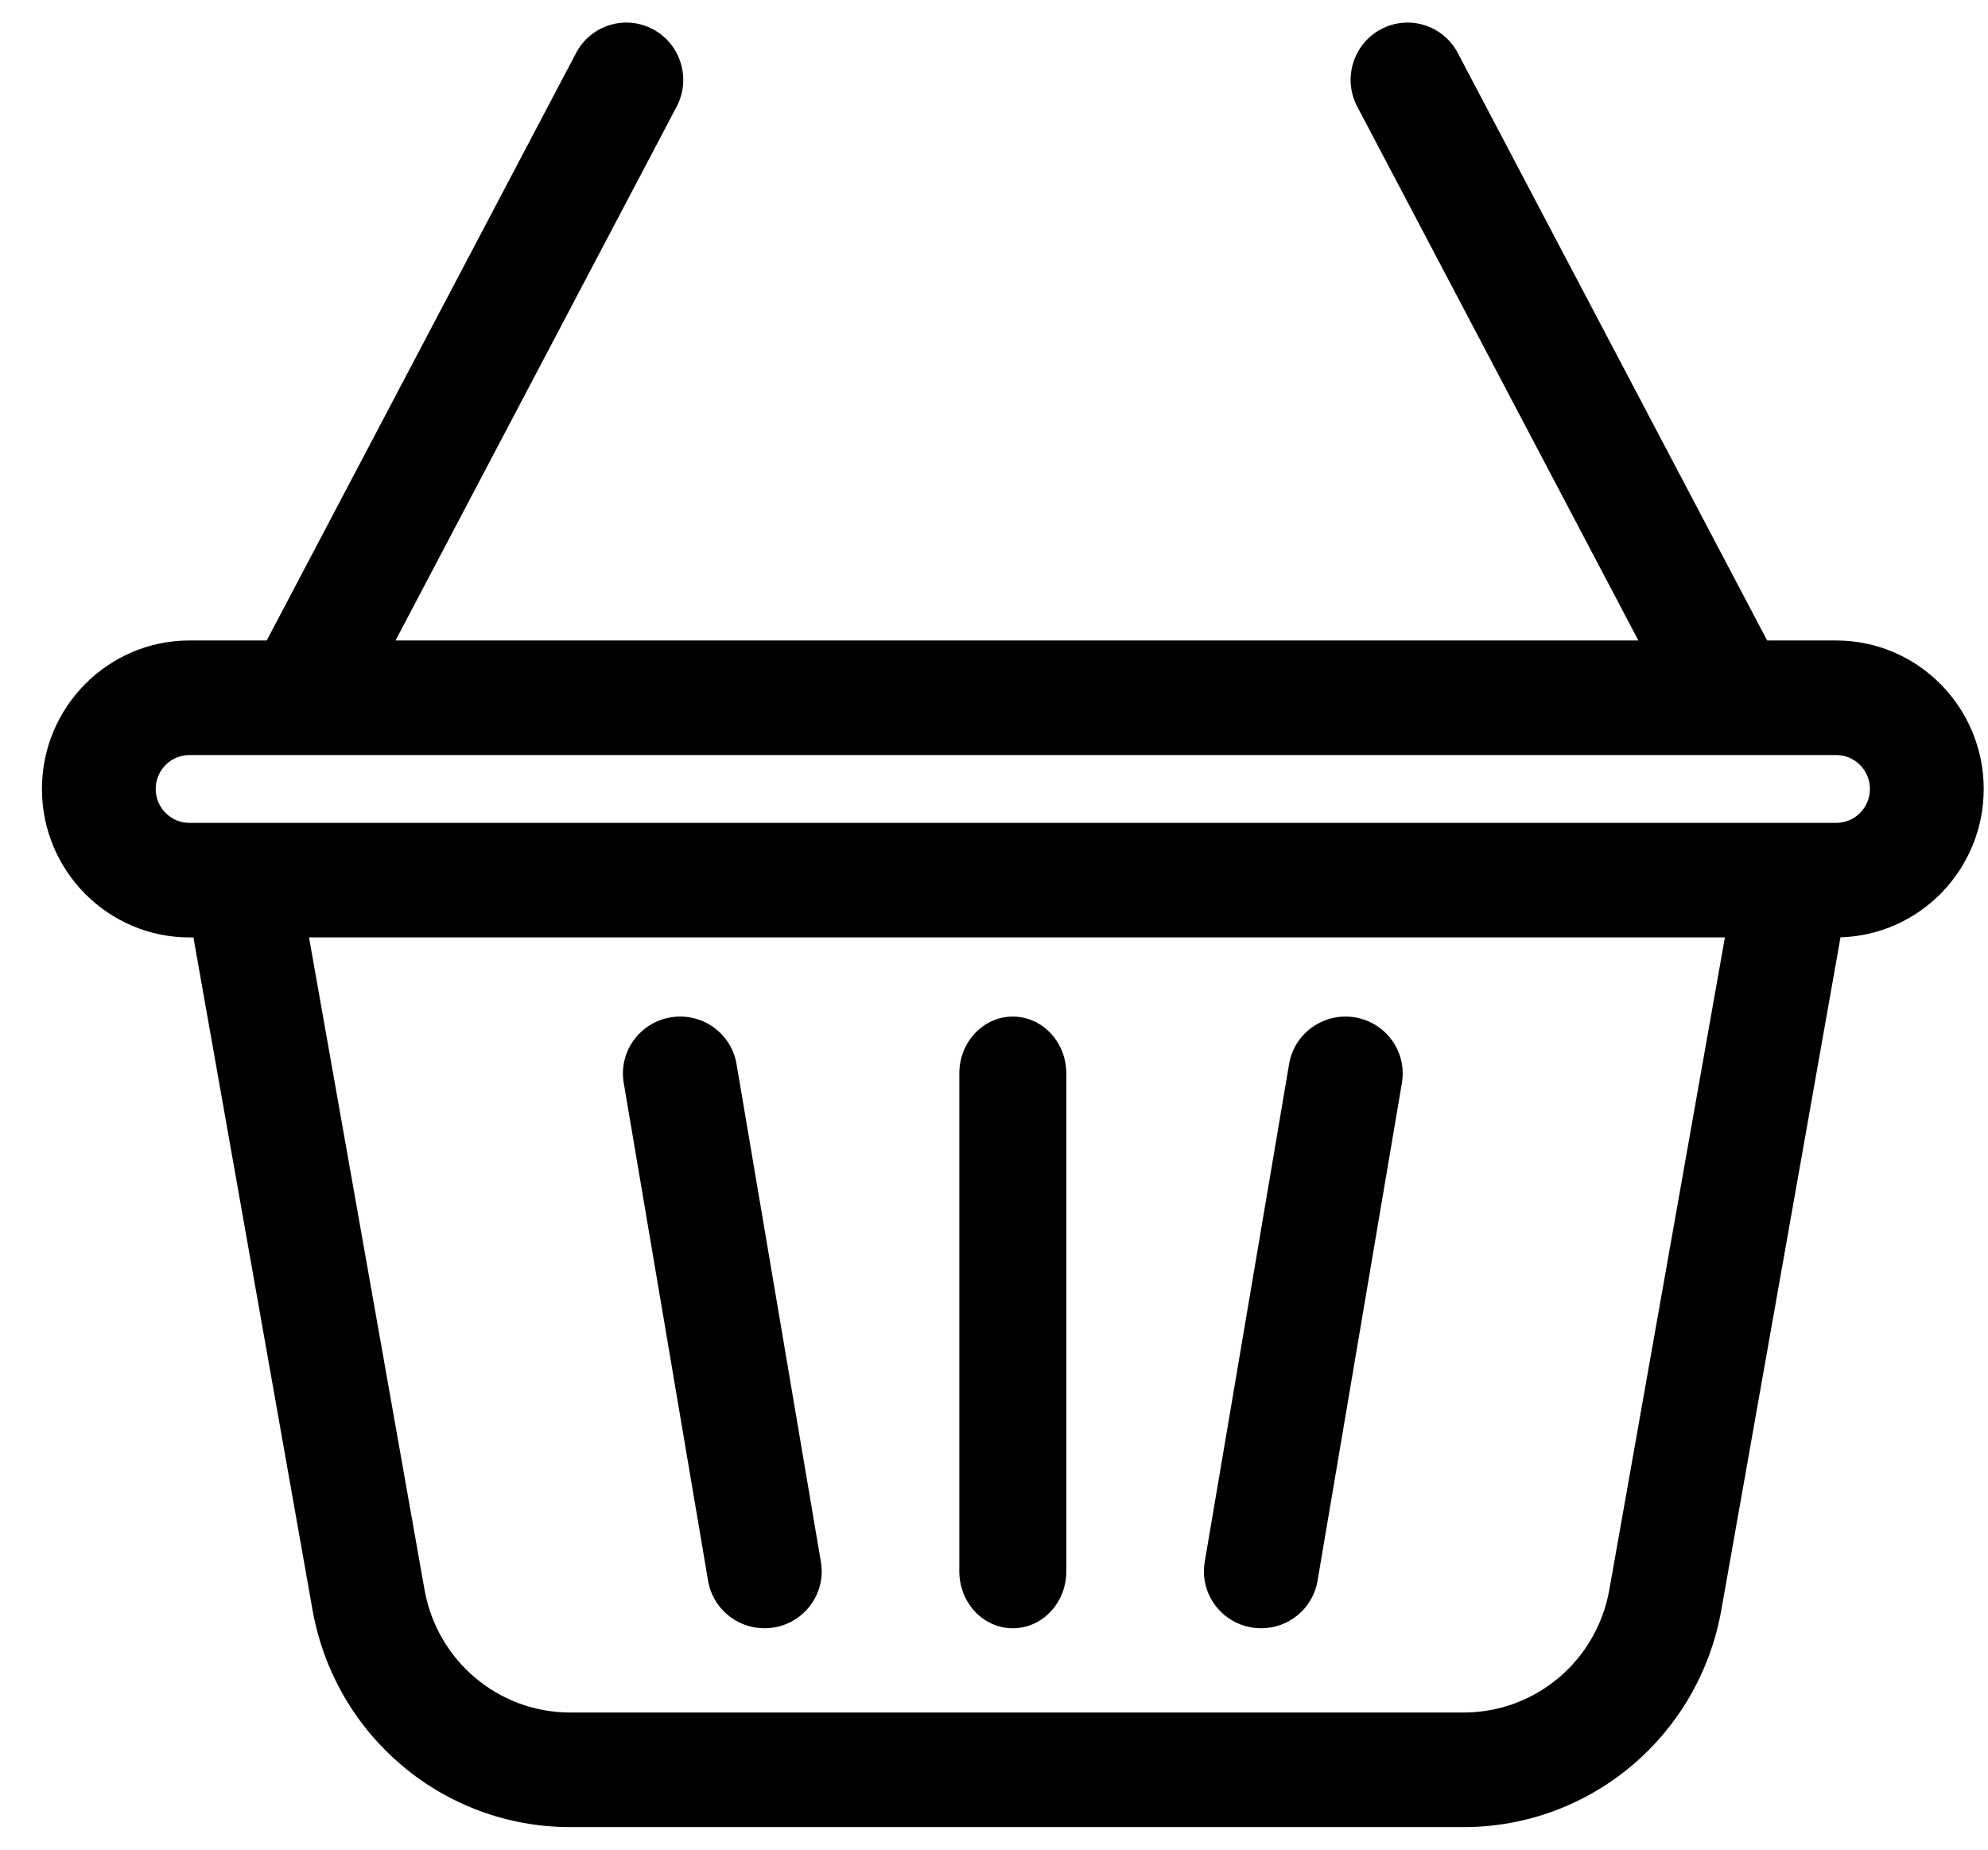
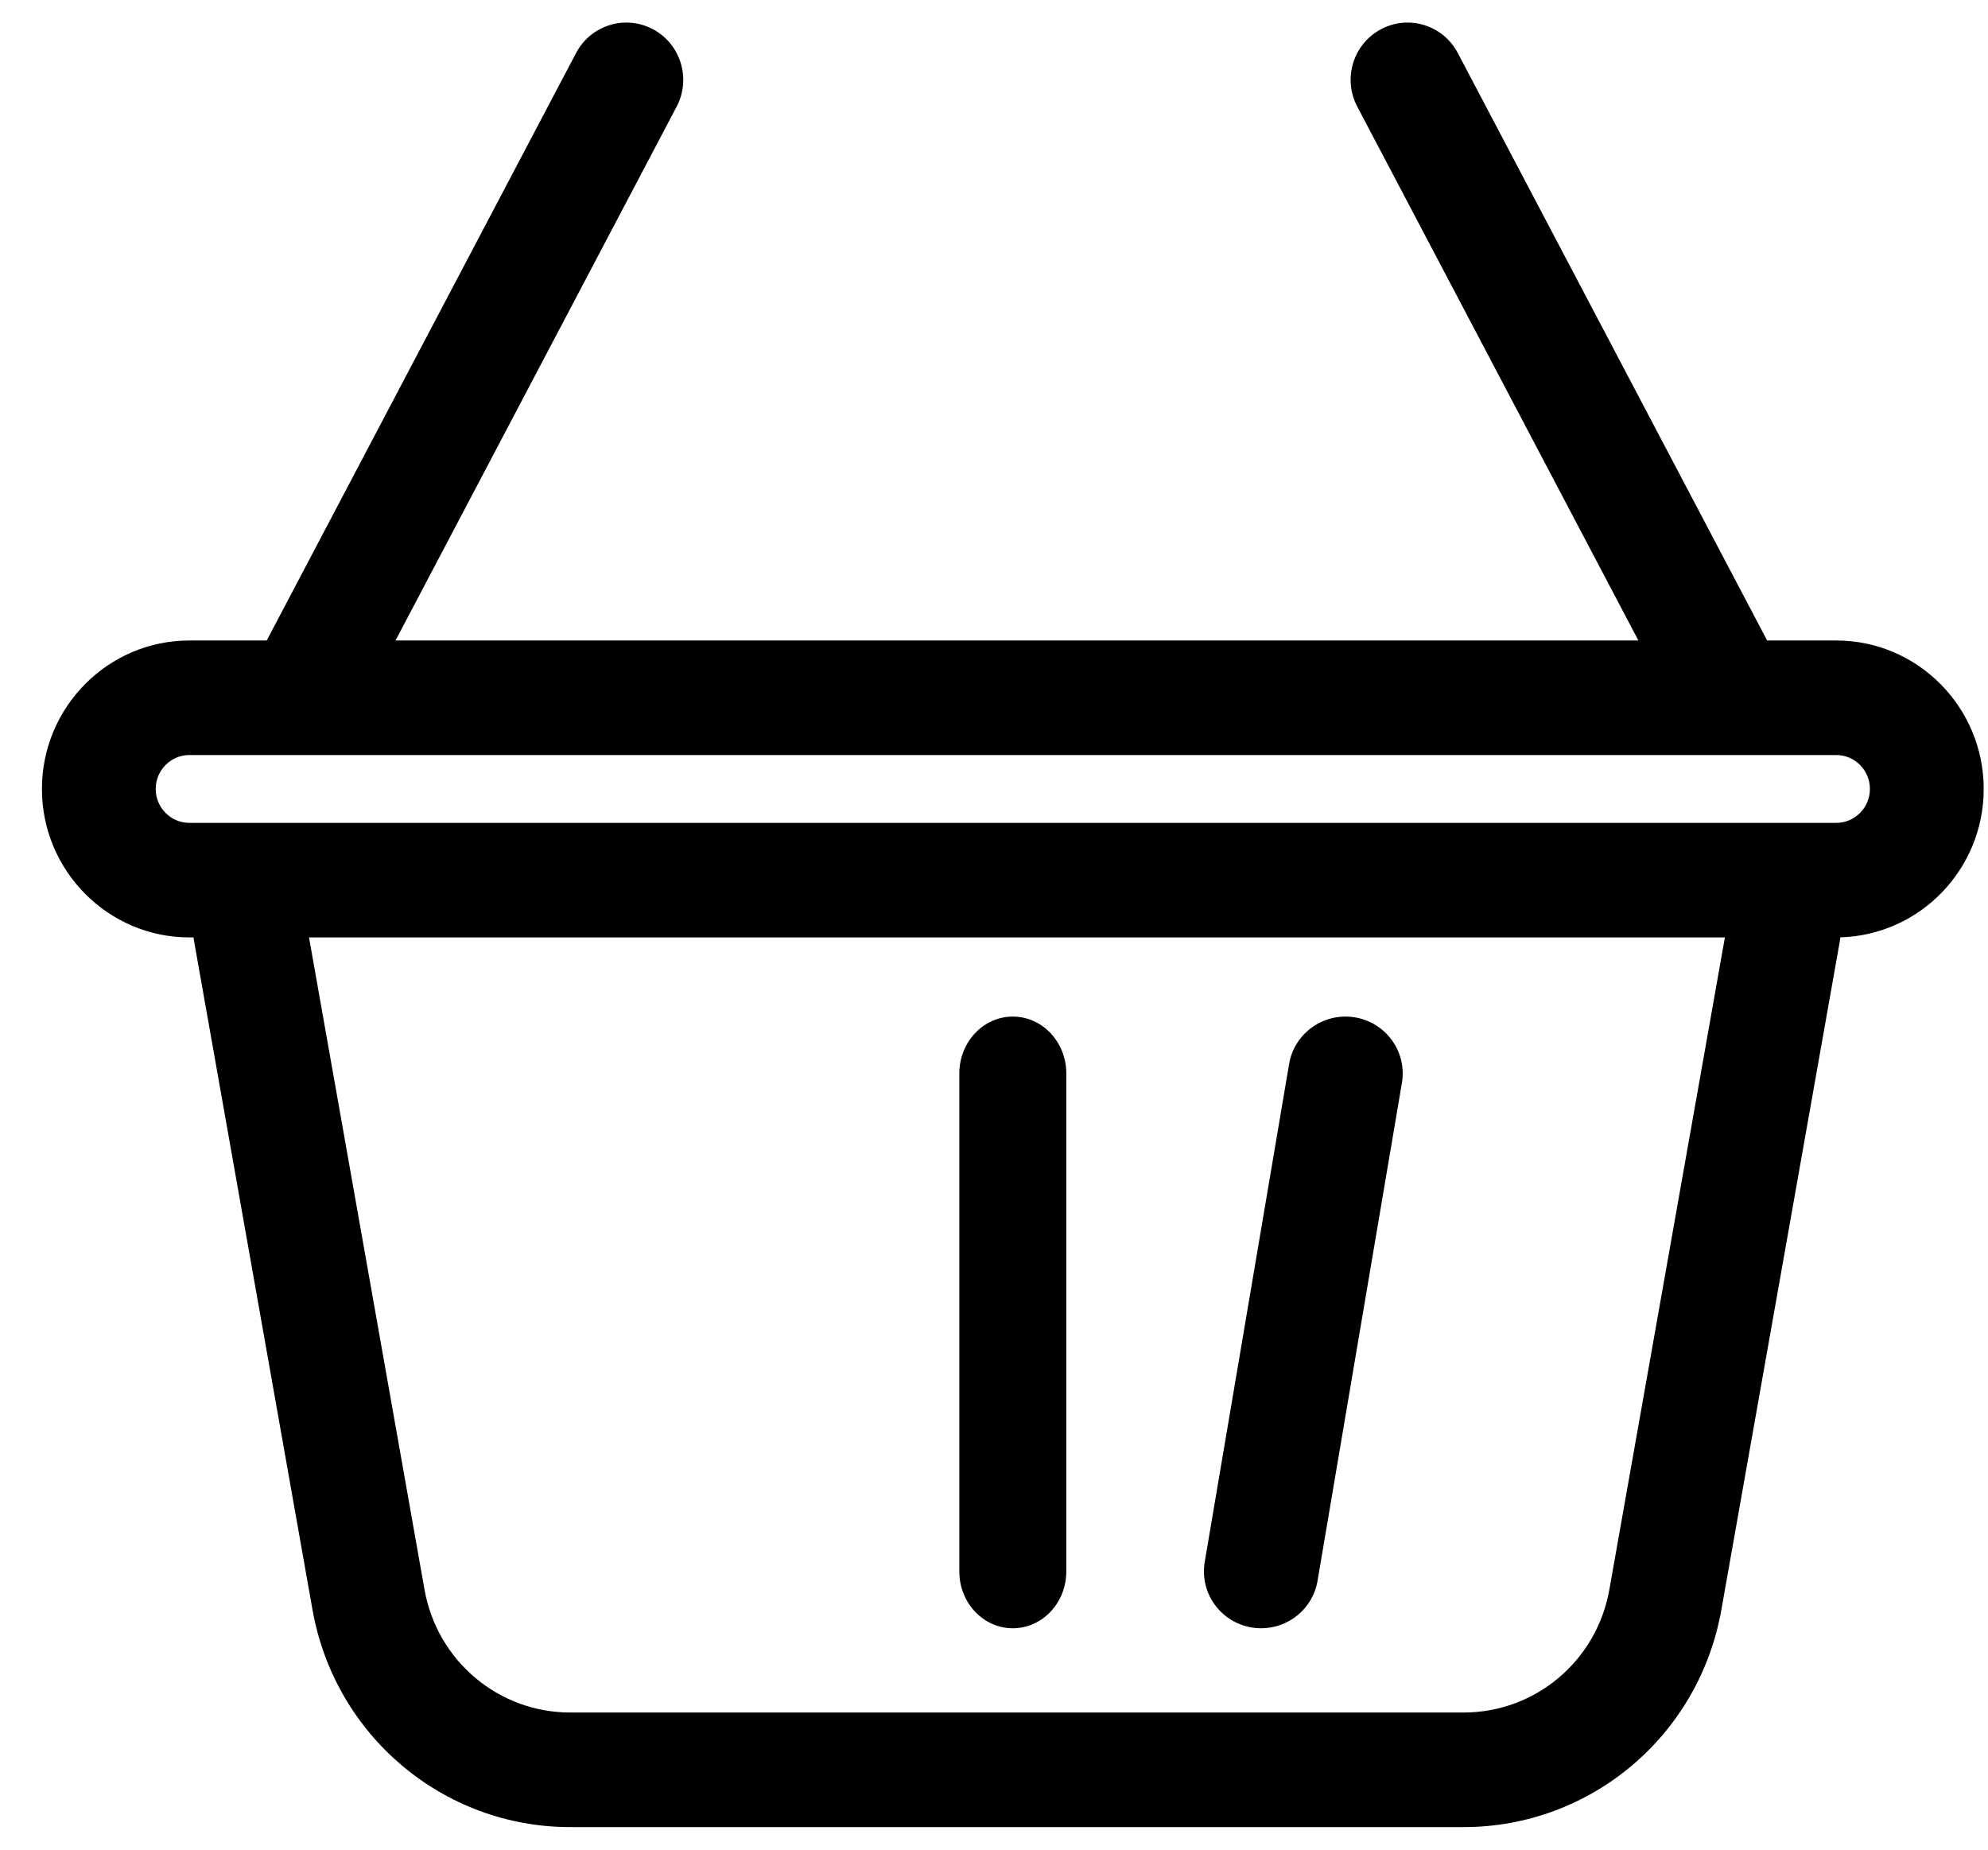
<svg xmlns="http://www.w3.org/2000/svg" width="43px" height="40px" viewBox="0 0 43 40" version="1.1">
  <title>004-basket</title>
  <desc>Created with Sketch.</desc>
  <defs />
  <g id="index" stroke="none" stroke-width="1" fill="none" fill-rule="evenodd">
    <g transform="translate(-1145, -166)" fill="#000000" fill-rule="nonzero" id="header">
      <g>
        <g id="bottom-header" transform="translate(425, 71)">
          <g id="cart" transform="translate(715, 90)">
            <g id="004-basket" transform="translate(5.907, 5.488)">
              <path d="M38.811,13.363 L37.316,13.363 L30.625,0.659 C30.307,0.054 29.562,-0.176 28.962,0.145 C28.361,0.465 28.132,1.215 28.451,1.819 L34.531,13.363 L7.648,13.363 L13.728,1.819 C14.046,1.215 13.818,0.465 13.217,0.145 C12.617,-0.176 11.872,0.054 11.553,0.659 L4.862,13.363 L3.189,13.363 C1.431,13.363 0,14.803 0,16.574 C0,18.344 1.431,19.784 3.189,19.784 L3.278,19.784 C3.281,19.802 3.283,19.82 3.286,19.837 L5.852,34.323 C6.335,37.047 8.68,39.024 11.428,39.024 L30.75,39.024 C33.499,39.024 35.844,37.047 36.326,34.323 L38.893,19.837 C38.896,19.819 38.898,19.801 38.901,19.782 C40.618,19.734 42,18.314 42,16.574 C42,14.803 40.569,13.363 38.811,13.363 Z M33.903,33.888 C33.631,35.428 32.305,36.546 30.75,36.546 L11.428,36.546 C9.874,36.546 8.548,35.428 8.275,33.888 L5.777,19.784 L36.402,19.784 L33.903,33.888 Z M38.811,17.307 L3.189,17.307 C2.788,17.307 2.461,16.978 2.461,16.574 C2.461,16.169 2.788,15.84 3.189,15.84 L38.811,15.84 C39.212,15.84 39.539,16.169 39.539,16.574 C39.539,16.978 39.212,17.307 38.811,17.307 Z" id="Shape" />
              <path d="M21,21.496 C20.361,21.496 19.843,22.047 19.843,22.726 L19.843,33.495 C19.843,34.174 20.361,34.724 21,34.724 C21.639,34.724 22.157,34.174 22.157,33.495 L22.157,22.726 C22.157,22.047 21.639,21.496 21,21.496 Z" id="Shape" />
-               <path d="M16.849,33.29 L15.024,22.522 C14.911,21.852 14.272,21.4 13.599,21.513 C12.925,21.626 12.471,22.261 12.584,22.93 L14.409,33.699 C14.511,34.299 15.034,34.724 15.627,34.724 C15.696,34.724 15.765,34.719 15.834,34.707 C16.508,34.594 16.962,33.96 16.849,33.29 Z" id="Shape" />
              <path d="M28.401,21.513 C27.728,21.401 27.089,21.852 26.976,22.522 L25.151,33.29 C25.038,33.96 25.492,34.594 26.166,34.707 C26.235,34.719 26.304,34.724 26.373,34.724 C26.966,34.724 27.489,34.299 27.591,33.699 L29.416,22.93 C29.529,22.26 29.075,21.626 28.401,21.513 Z" id="Shape" />
            </g>
          </g>
        </g>
      </g>
    </g>
  </g>
</svg>